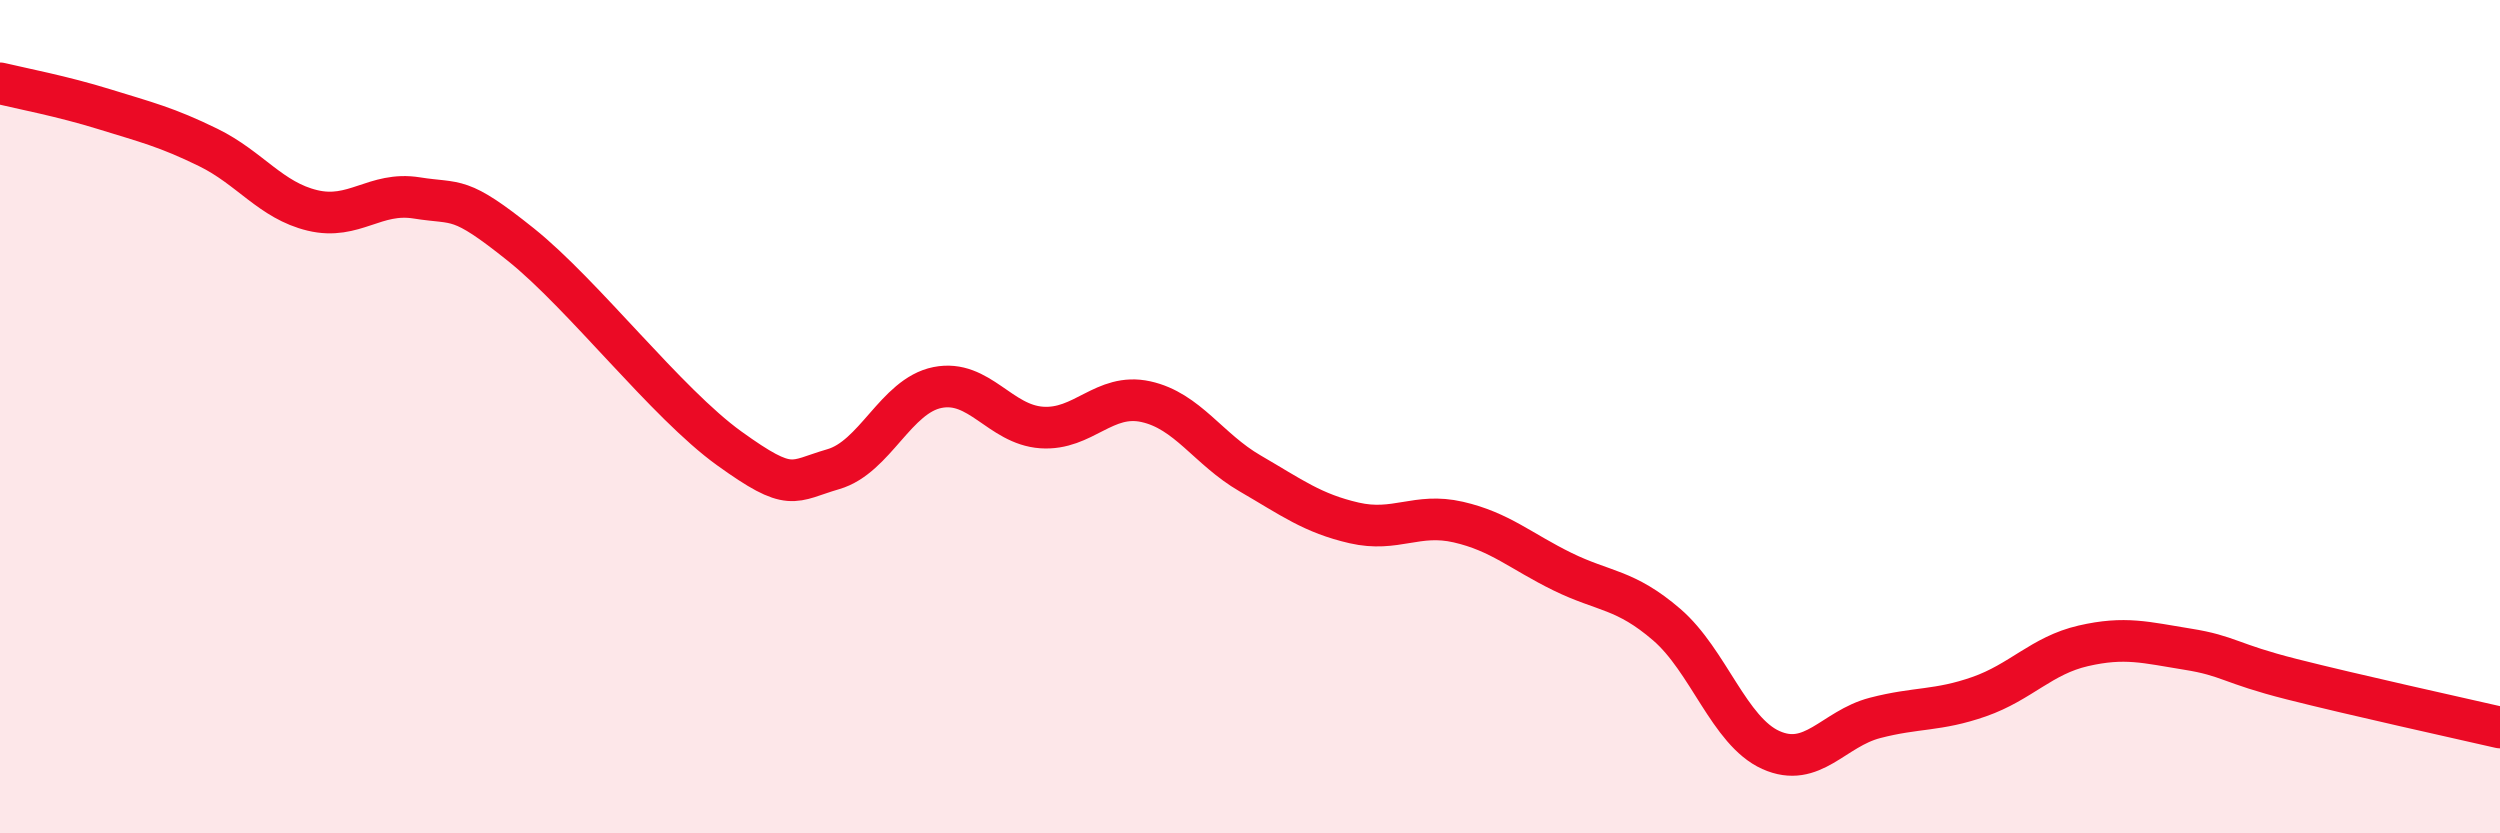
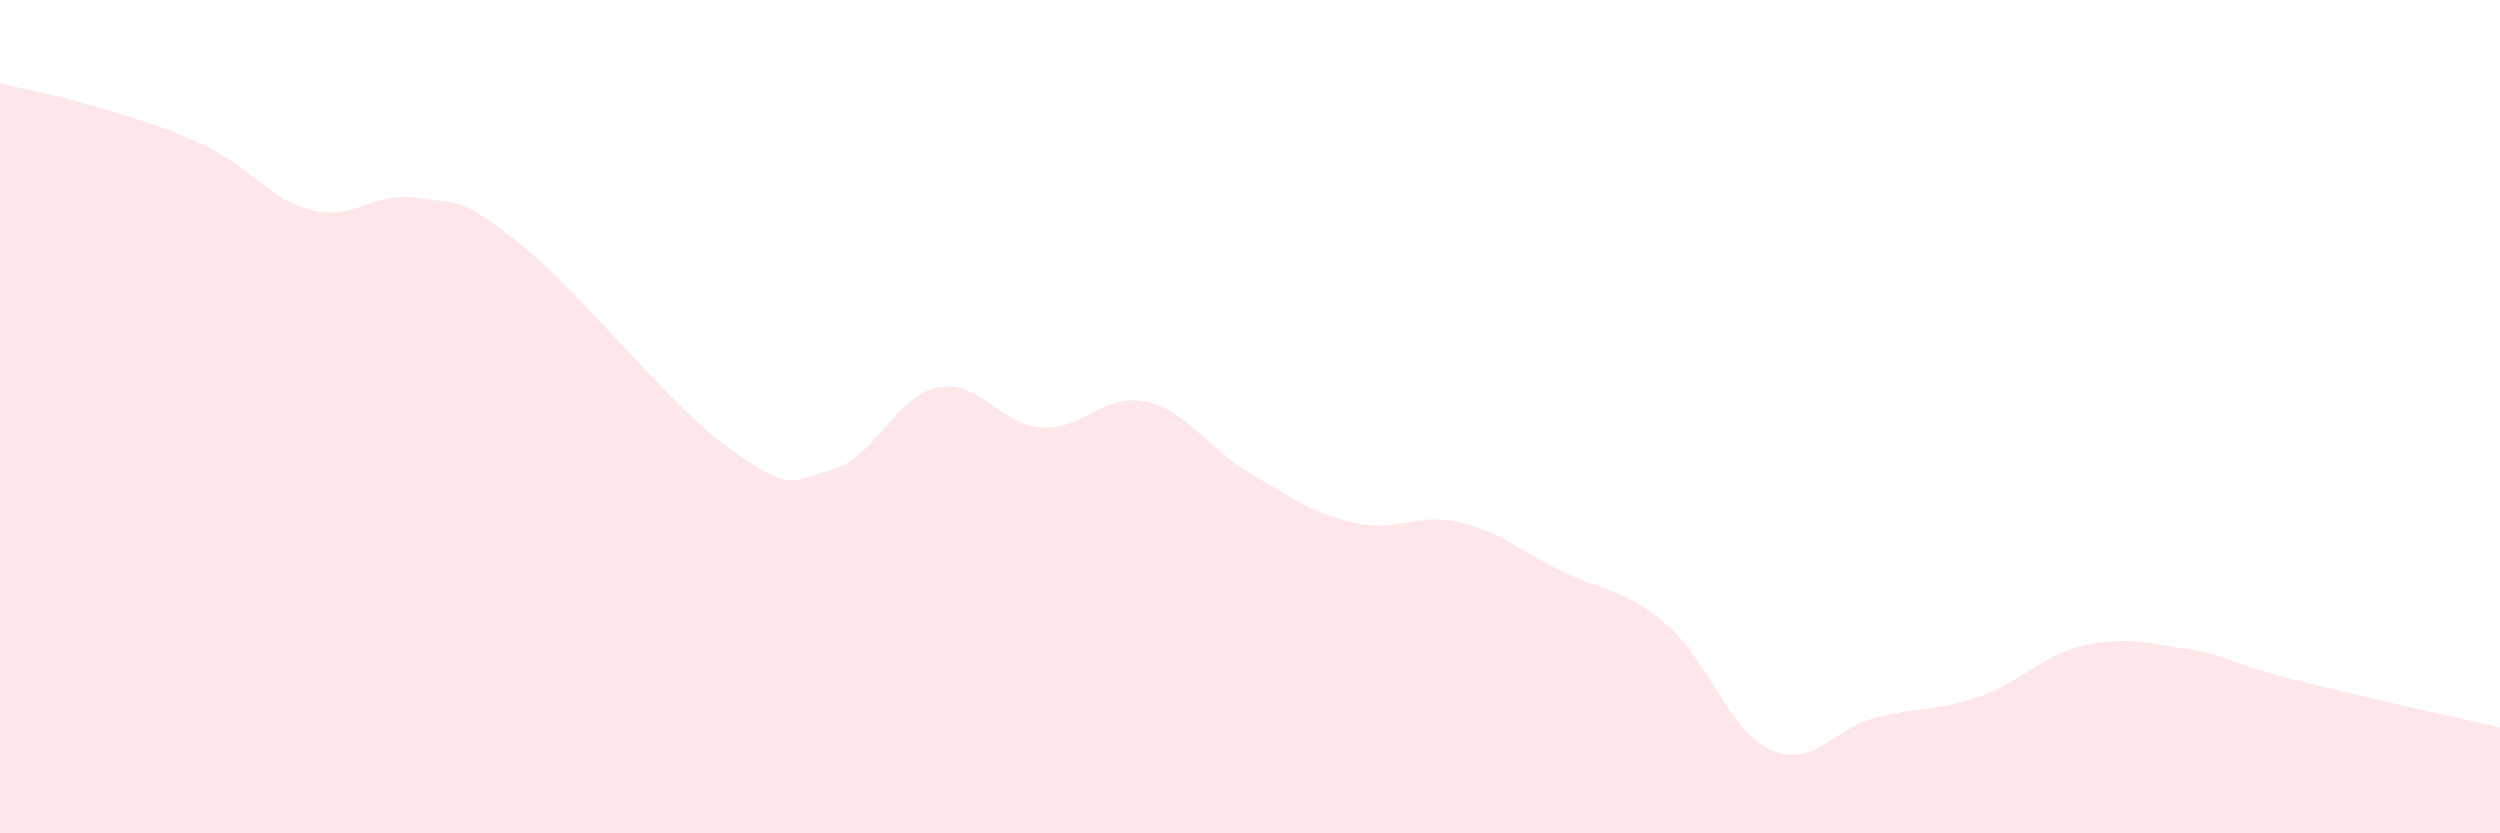
<svg xmlns="http://www.w3.org/2000/svg" width="60" height="20" viewBox="0 0 60 20">
  <path d="M 0,2 C 0.5,2.12 1.5,2.31 2.5,2.62 C 3.5,2.93 4,3.05 5,3.54 C 6,4.03 6.5,4.81 7.5,5.05 C 8.5,5.29 9,4.59 10,4.75 C 11,4.91 11,4.67 12.5,5.87 C 14,7.07 16,9.68 17.5,10.76 C 19,11.84 19,11.55 20,11.26 C 21,10.97 21.5,9.5 22.5,9.3 C 23.5,9.1 24,10.19 25,10.26 C 26,10.33 26.5,9.42 27.5,9.64 C 28.5,9.86 29,10.78 30,11.36 C 31,11.94 31.5,12.32 32.5,12.55 C 33.5,12.78 34,12.3 35,12.53 C 36,12.76 36.5,13.23 37.5,13.72 C 38.5,14.21 39,14.13 40,14.99 C 41,15.85 41.5,17.55 42.5,18 C 43.5,18.45 44,17.49 45,17.23 C 46,16.97 46.5,17.07 47.5,16.72 C 48.5,16.37 49,15.73 50,15.5 C 51,15.27 51.5,15.42 52.5,15.58 C 53.5,15.74 53.5,15.92 55,16.3 C 56.5,16.68 59,17.23 60,17.46L60 20L0 20Z" fill="#EB0A25" opacity="0.1" stroke-linecap="round" stroke-linejoin="round" />
-   <path d="M 0,2 C 0.5,2.12 1.5,2.31 2.5,2.62 C 3.5,2.93 4,3.05 5,3.54 C 6,4.03 6.5,4.81 7.5,5.05 C 8.5,5.29 9,4.59 10,4.75 C 11,4.91 11,4.67 12.5,5.87 C 14,7.07 16,9.68 17.5,10.76 C 19,11.84 19,11.55 20,11.26 C 21,10.97 21.5,9.5 22.5,9.3 C 23.5,9.1 24,10.19 25,10.26 C 26,10.33 26.5,9.42 27.5,9.64 C 28.5,9.86 29,10.78 30,11.36 C 31,11.94 31.5,12.32 32.5,12.55 C 33.5,12.78 34,12.3 35,12.53 C 36,12.76 36.5,13.23 37.5,13.72 C 38.5,14.21 39,14.13 40,14.99 C 41,15.85 41.5,17.55 42.5,18 C 43.5,18.45 44,17.49 45,17.23 C 46,16.97 46.5,17.07 47.5,16.72 C 48.5,16.37 49,15.73 50,15.5 C 51,15.27 51.5,15.42 52.5,15.58 C 53.5,15.74 53.5,15.92 55,16.3 C 56.5,16.68 59,17.23 60,17.46" stroke="#EB0A25" stroke-width="1" fill="none" stroke-linecap="round" stroke-linejoin="round" />
</svg>